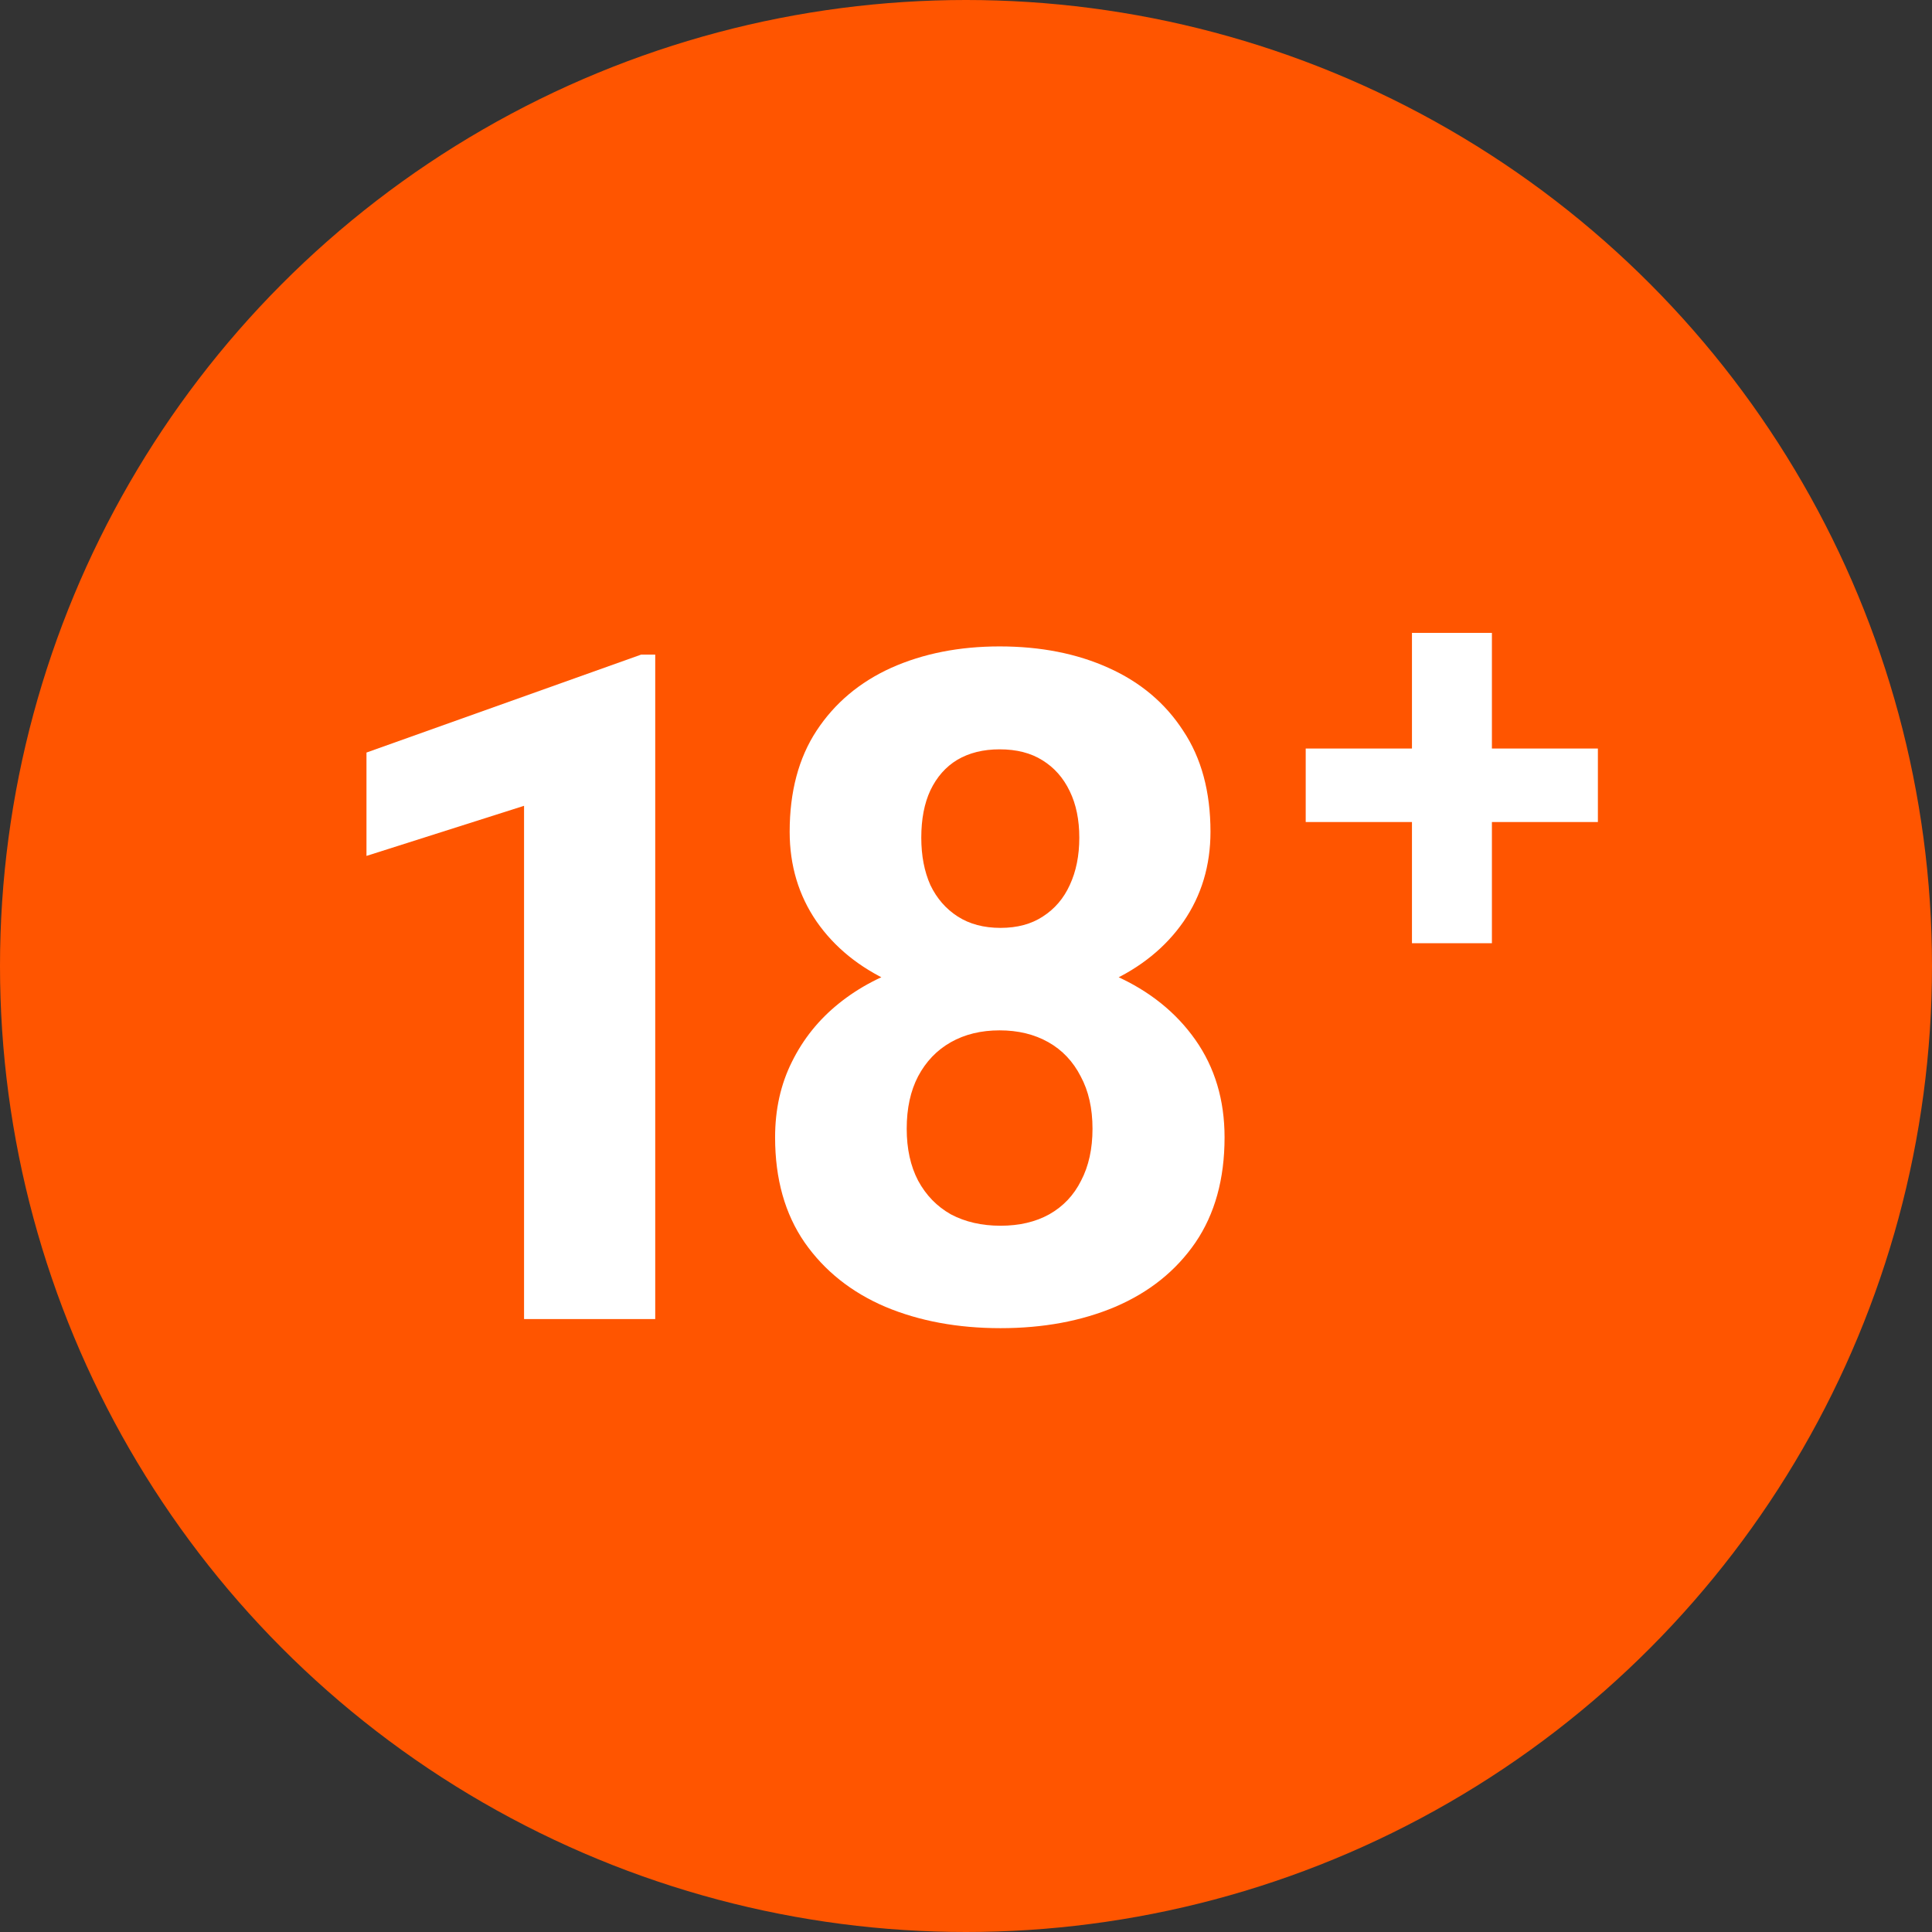
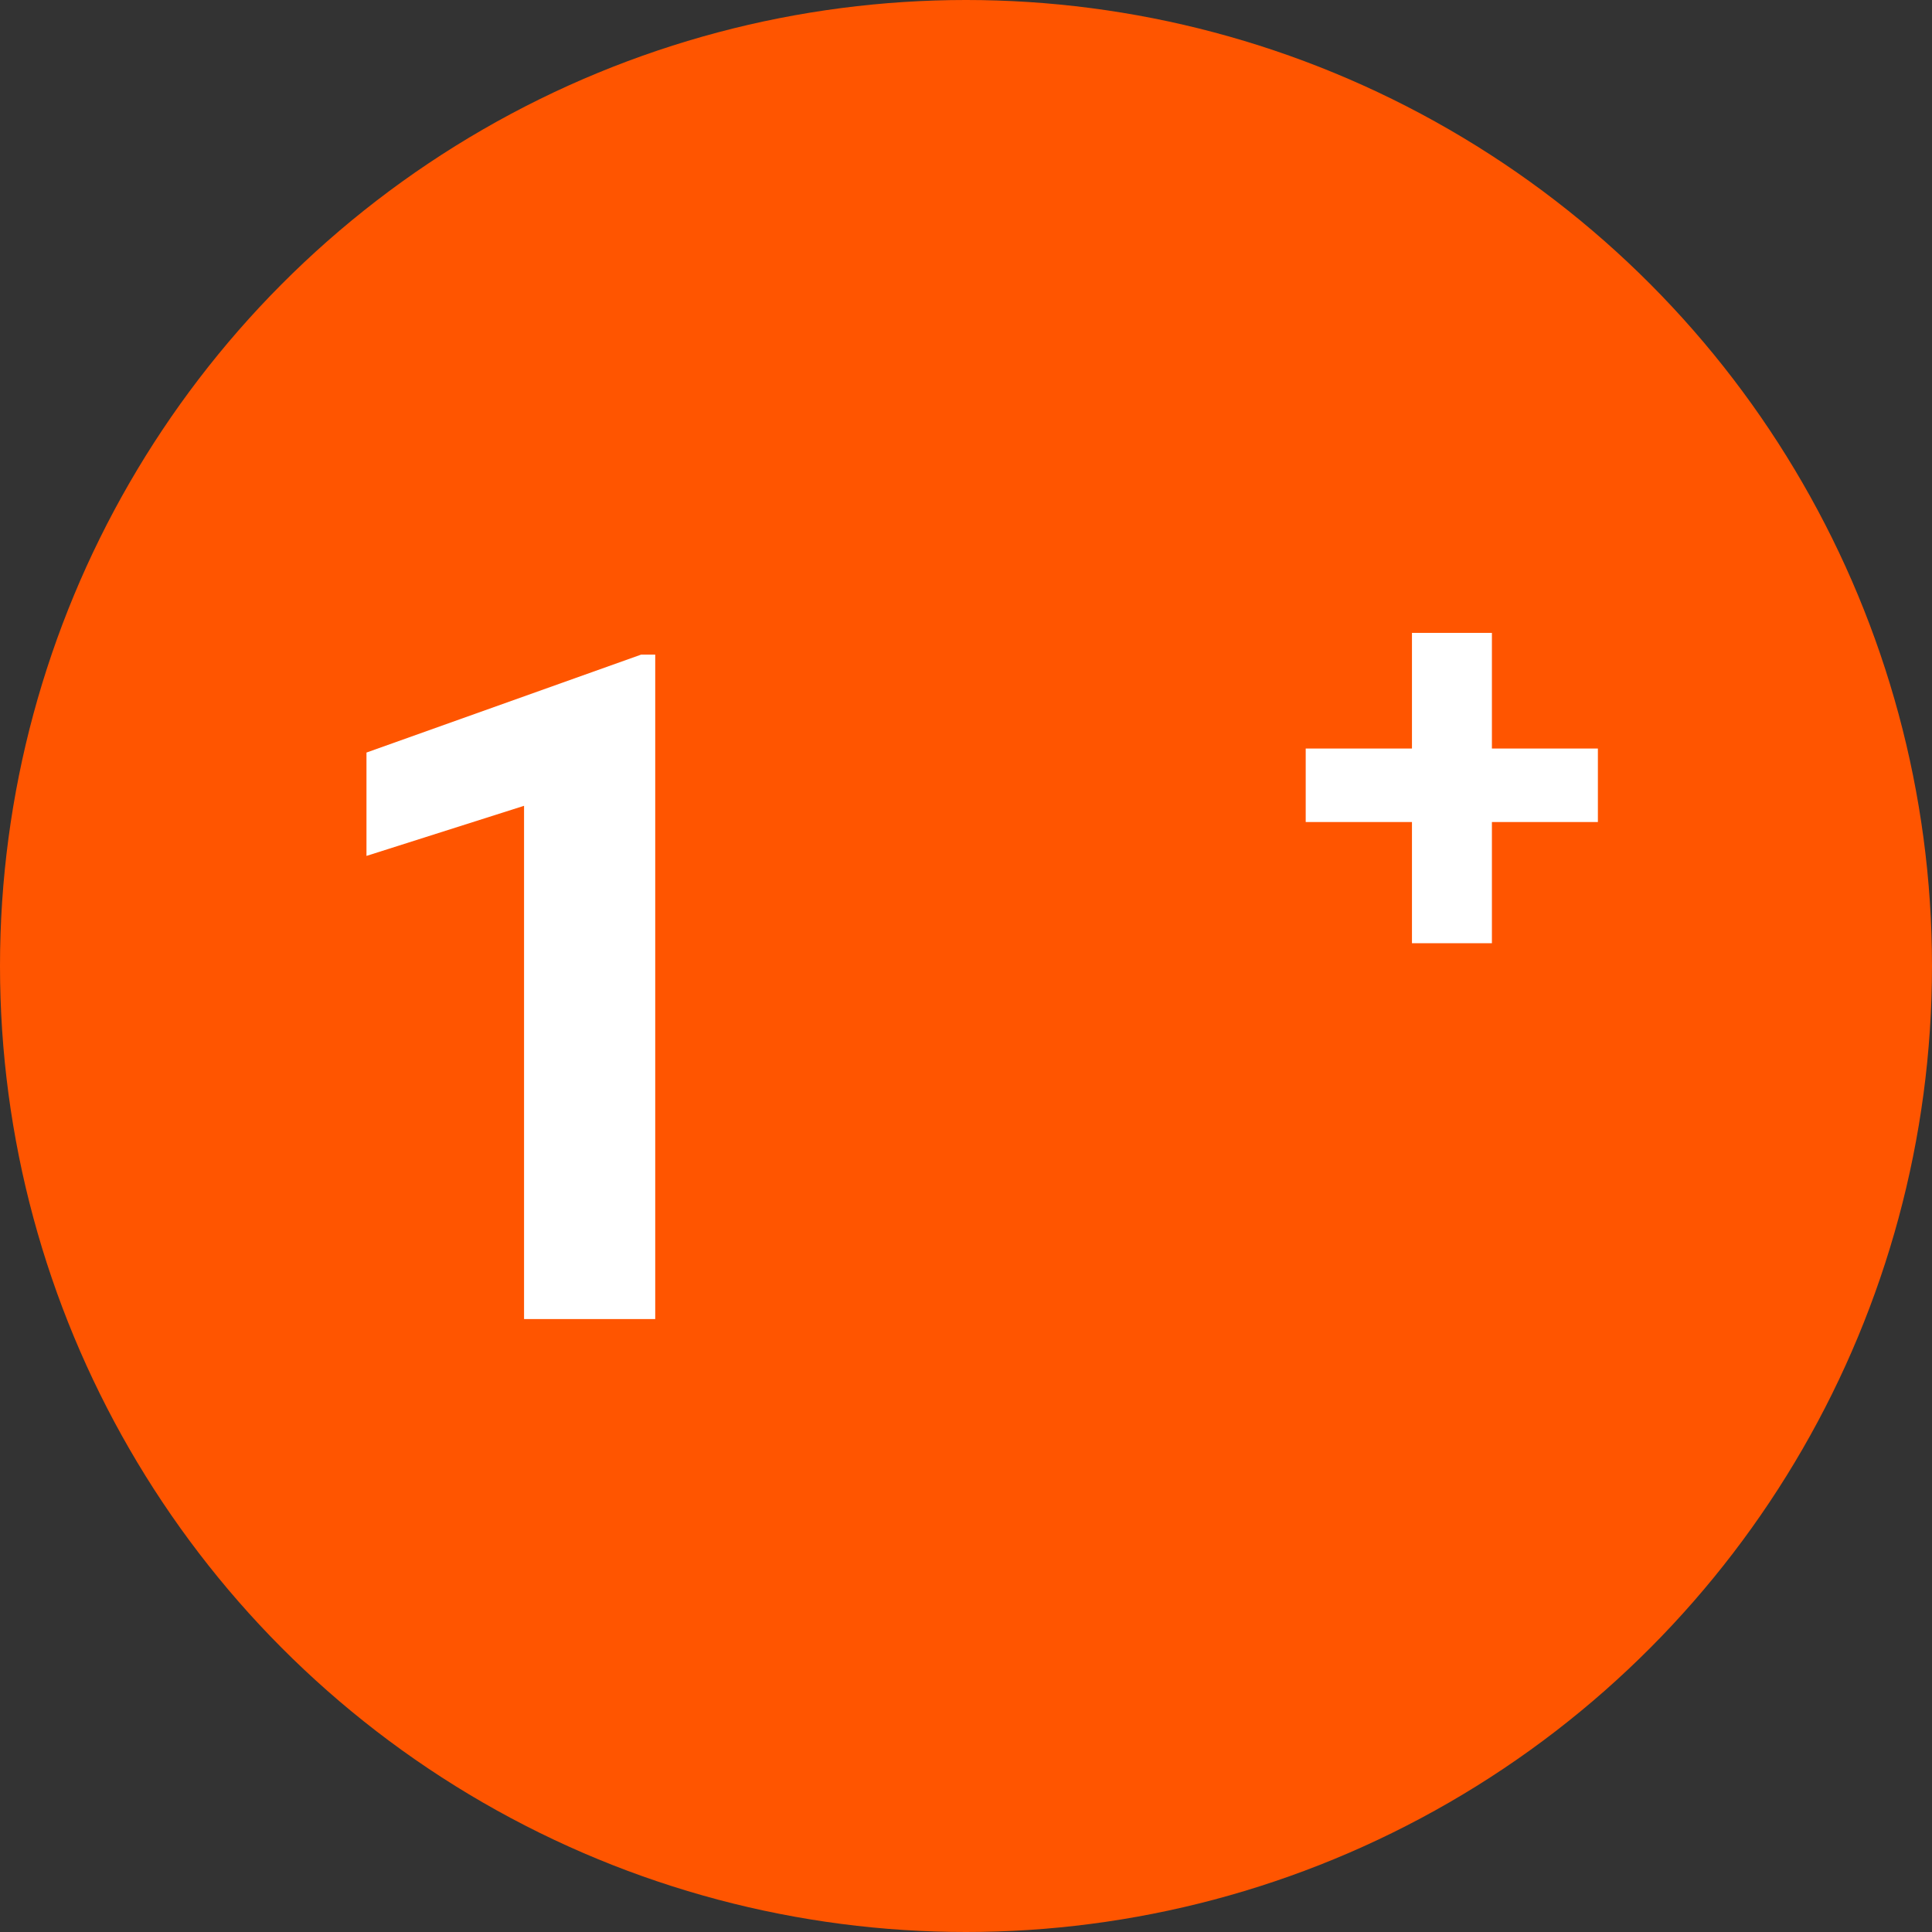
<svg xmlns="http://www.w3.org/2000/svg" width="48" height="48" viewBox="0 0 48 48" fill="none">
  <rect x="0" y="0" width="48" height="48" fill="#333333" stroke="none" />
  <g id="Group 65805">
    <circle id="Ellipse 81" cx="24" cy="24" r="24" fill="#FF5500" />
    <g id="Group 65803">
      <g id="Vector">
        <path d="M16.279 16.264V32.772H13.02V20.02L9.105 21.265V18.697L15.928 16.264H16.279Z" fill="white" />
-         <path d="M30.424 28.258C30.424 29.291 30.183 30.162 29.7 30.871C29.218 31.573 28.554 32.105 27.709 32.467C26.872 32.821 25.921 32.998 24.858 32.998C23.794 32.998 22.84 32.821 21.995 32.467C21.15 32.105 20.483 31.573 19.992 30.871C19.502 30.162 19.257 29.291 19.257 28.258C19.257 27.564 19.396 26.938 19.676 26.379C19.955 25.814 20.343 25.331 20.841 24.931C21.346 24.524 21.939 24.214 22.617 24.003C23.296 23.785 24.035 23.675 24.835 23.675C25.906 23.675 26.864 23.864 27.709 24.241C28.554 24.618 29.218 25.15 29.7 25.836C30.183 26.523 30.424 27.33 30.424 28.258ZM27.143 28.043C27.143 27.537 27.045 27.103 26.849 26.741C26.66 26.372 26.393 26.089 26.046 25.893C25.699 25.697 25.295 25.599 24.835 25.599C24.375 25.599 23.971 25.697 23.624 25.893C23.277 26.089 23.006 26.372 22.81 26.741C22.621 27.103 22.527 27.537 22.527 28.043C22.527 28.54 22.621 28.97 22.81 29.332C23.006 29.695 23.277 29.974 23.624 30.17C23.979 30.358 24.39 30.453 24.858 30.453C25.325 30.453 25.729 30.358 26.068 30.17C26.415 29.974 26.679 29.695 26.86 29.332C27.049 28.97 27.143 28.54 27.143 28.043ZM30.074 20.665C30.074 21.503 29.851 22.246 29.406 22.894C28.961 23.535 28.343 24.037 27.551 24.399C26.766 24.761 25.869 24.942 24.858 24.942C23.839 24.942 22.934 24.761 22.142 24.399C21.35 24.037 20.732 23.535 20.287 22.894C19.842 22.246 19.619 21.503 19.619 20.665C19.619 19.67 19.842 18.832 20.287 18.154C20.739 17.467 21.358 16.947 22.142 16.592C22.934 16.238 23.832 16.06 24.835 16.06C25.853 16.06 26.755 16.238 27.539 16.592C28.331 16.947 28.95 17.467 29.395 18.154C29.848 18.832 30.074 19.67 30.074 20.665ZM26.815 20.812C26.815 20.367 26.736 19.983 26.578 19.658C26.419 19.326 26.193 19.07 25.899 18.889C25.612 18.708 25.258 18.617 24.835 18.617C24.428 18.617 24.077 18.704 23.783 18.878C23.496 19.051 23.274 19.304 23.115 19.636C22.964 19.96 22.889 20.352 22.889 20.812C22.889 21.258 22.964 21.65 23.115 21.989C23.274 22.321 23.5 22.581 23.794 22.77C24.088 22.959 24.443 23.053 24.858 23.053C25.273 23.053 25.623 22.959 25.91 22.77C26.204 22.581 26.427 22.321 26.578 21.989C26.736 21.65 26.815 21.258 26.815 20.812Z" fill="white" />
        <path d="M39.699 18.597V20.423H32.44V18.597H39.699ZM37.066 15.724V23.434H35.08V15.724H37.066Z" fill="white" />
      </g>
    </g>
  </g>
</svg>